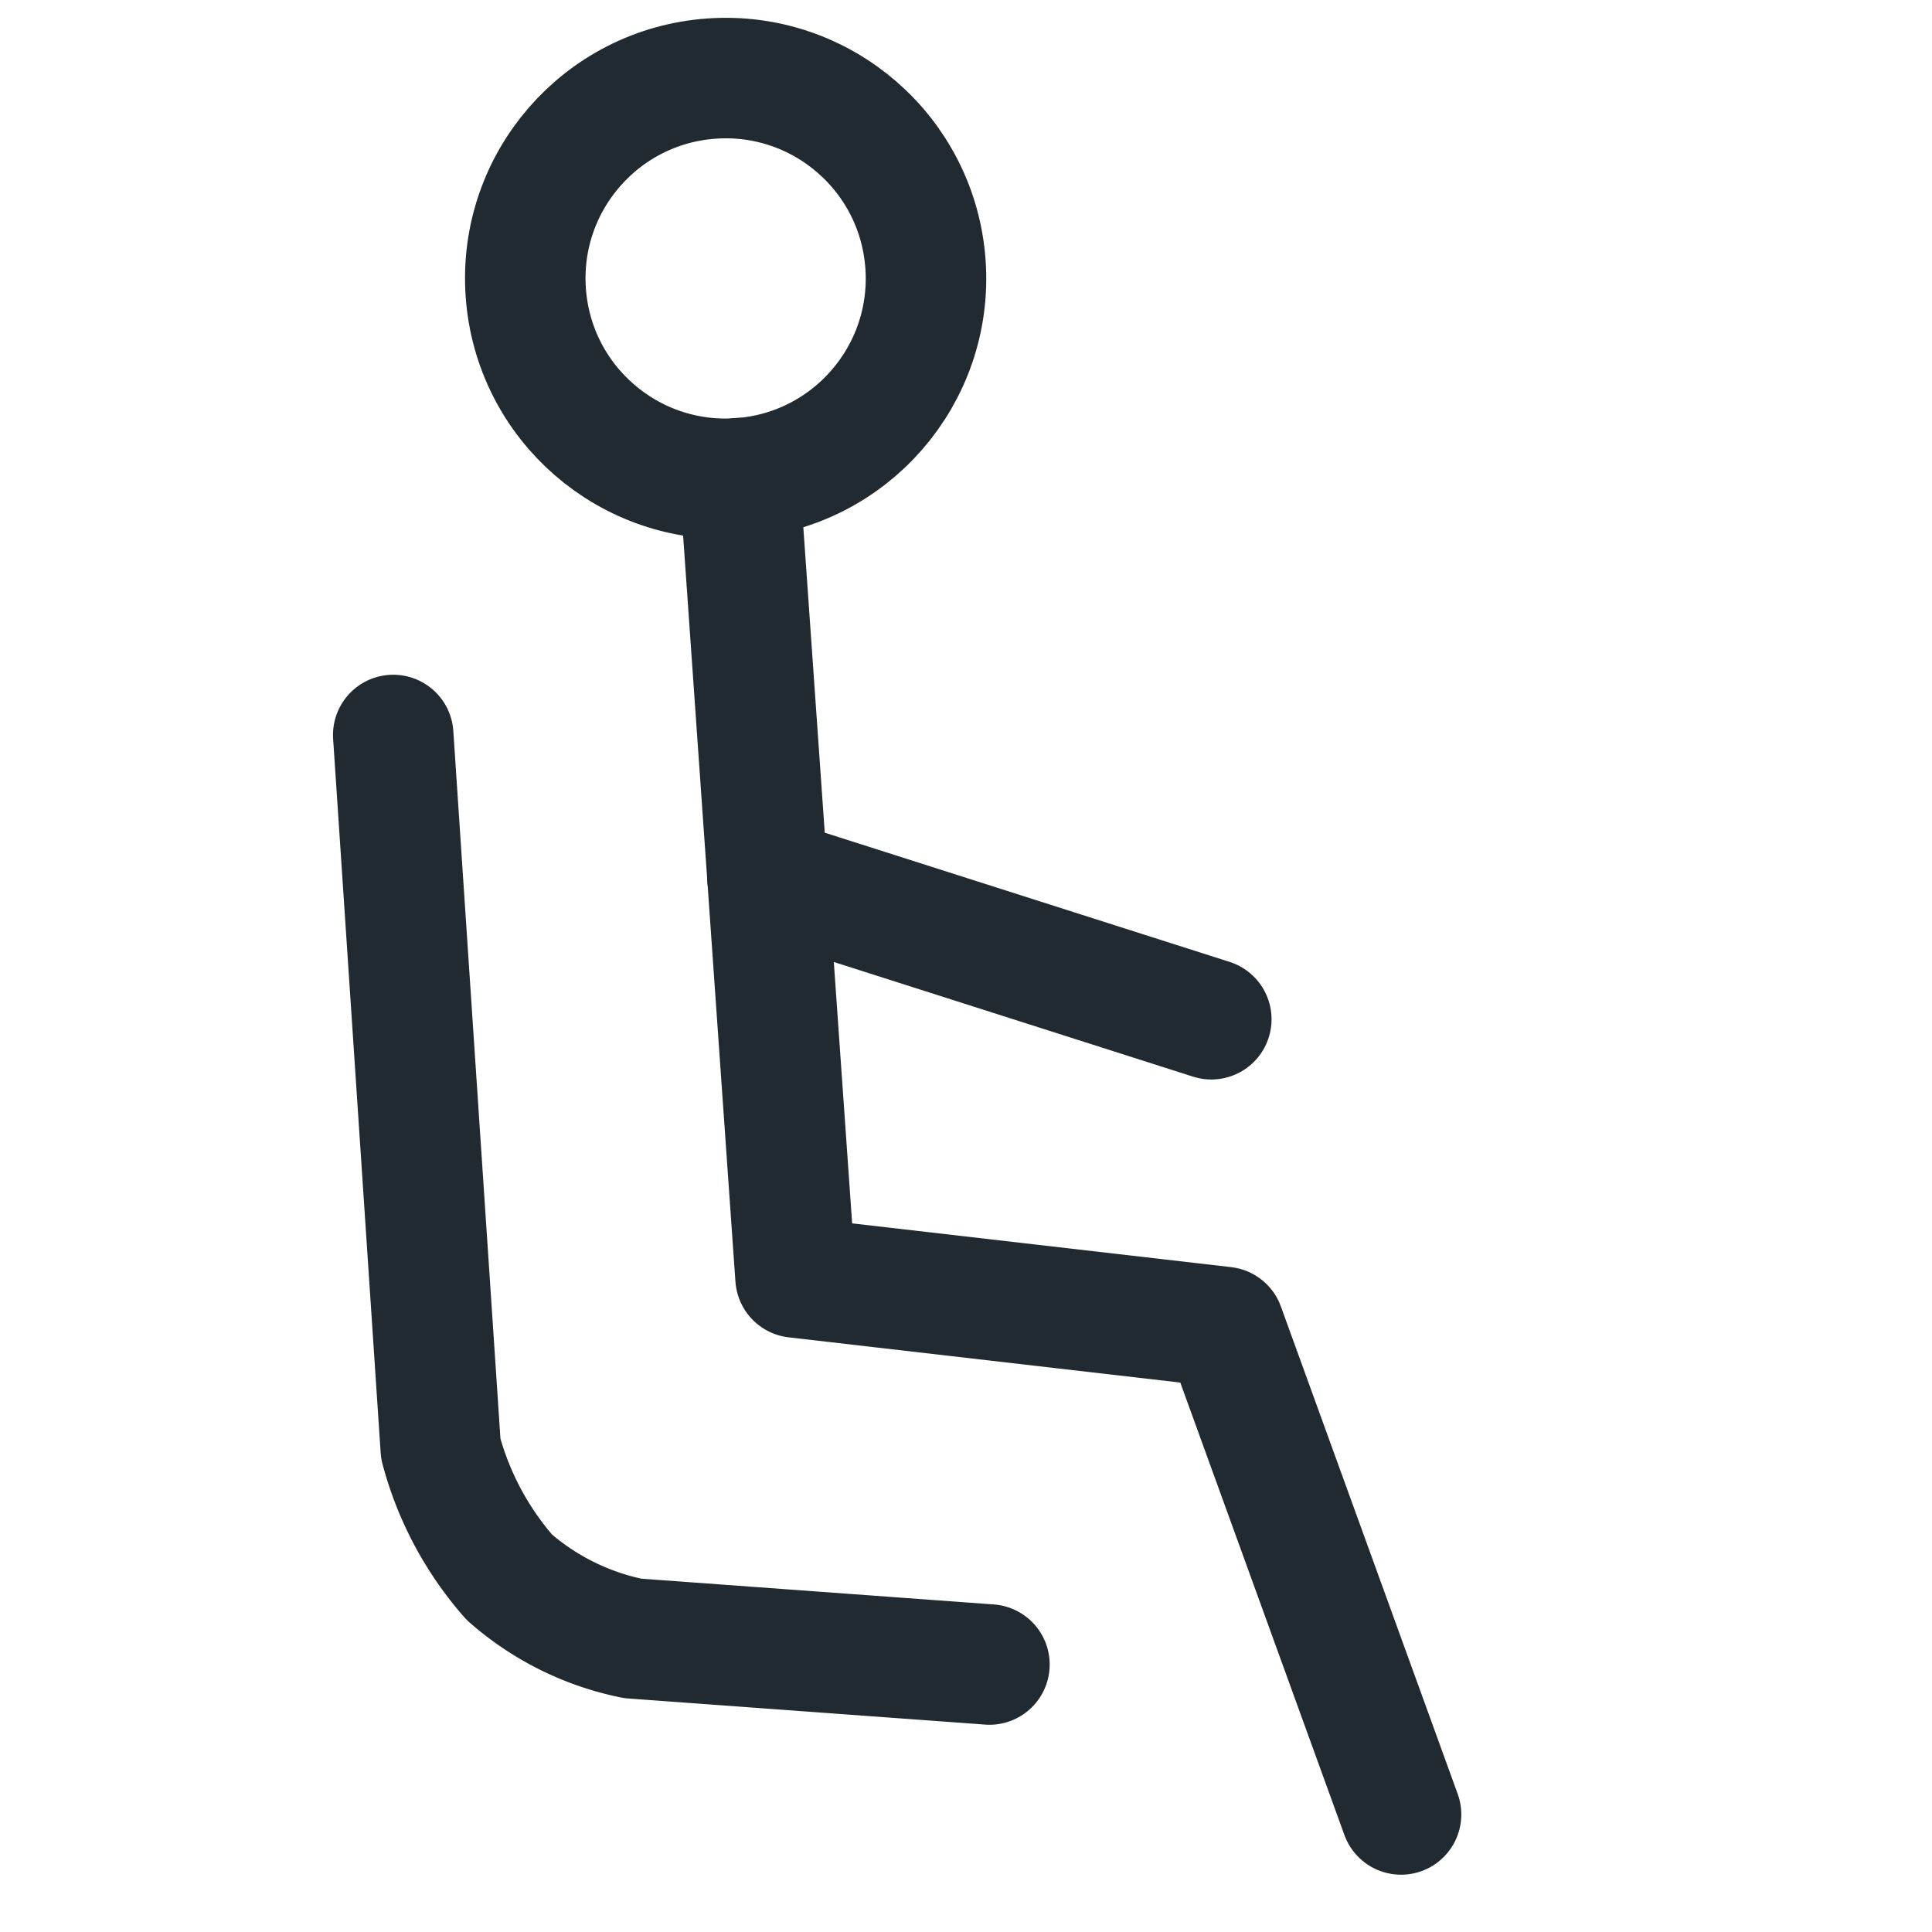
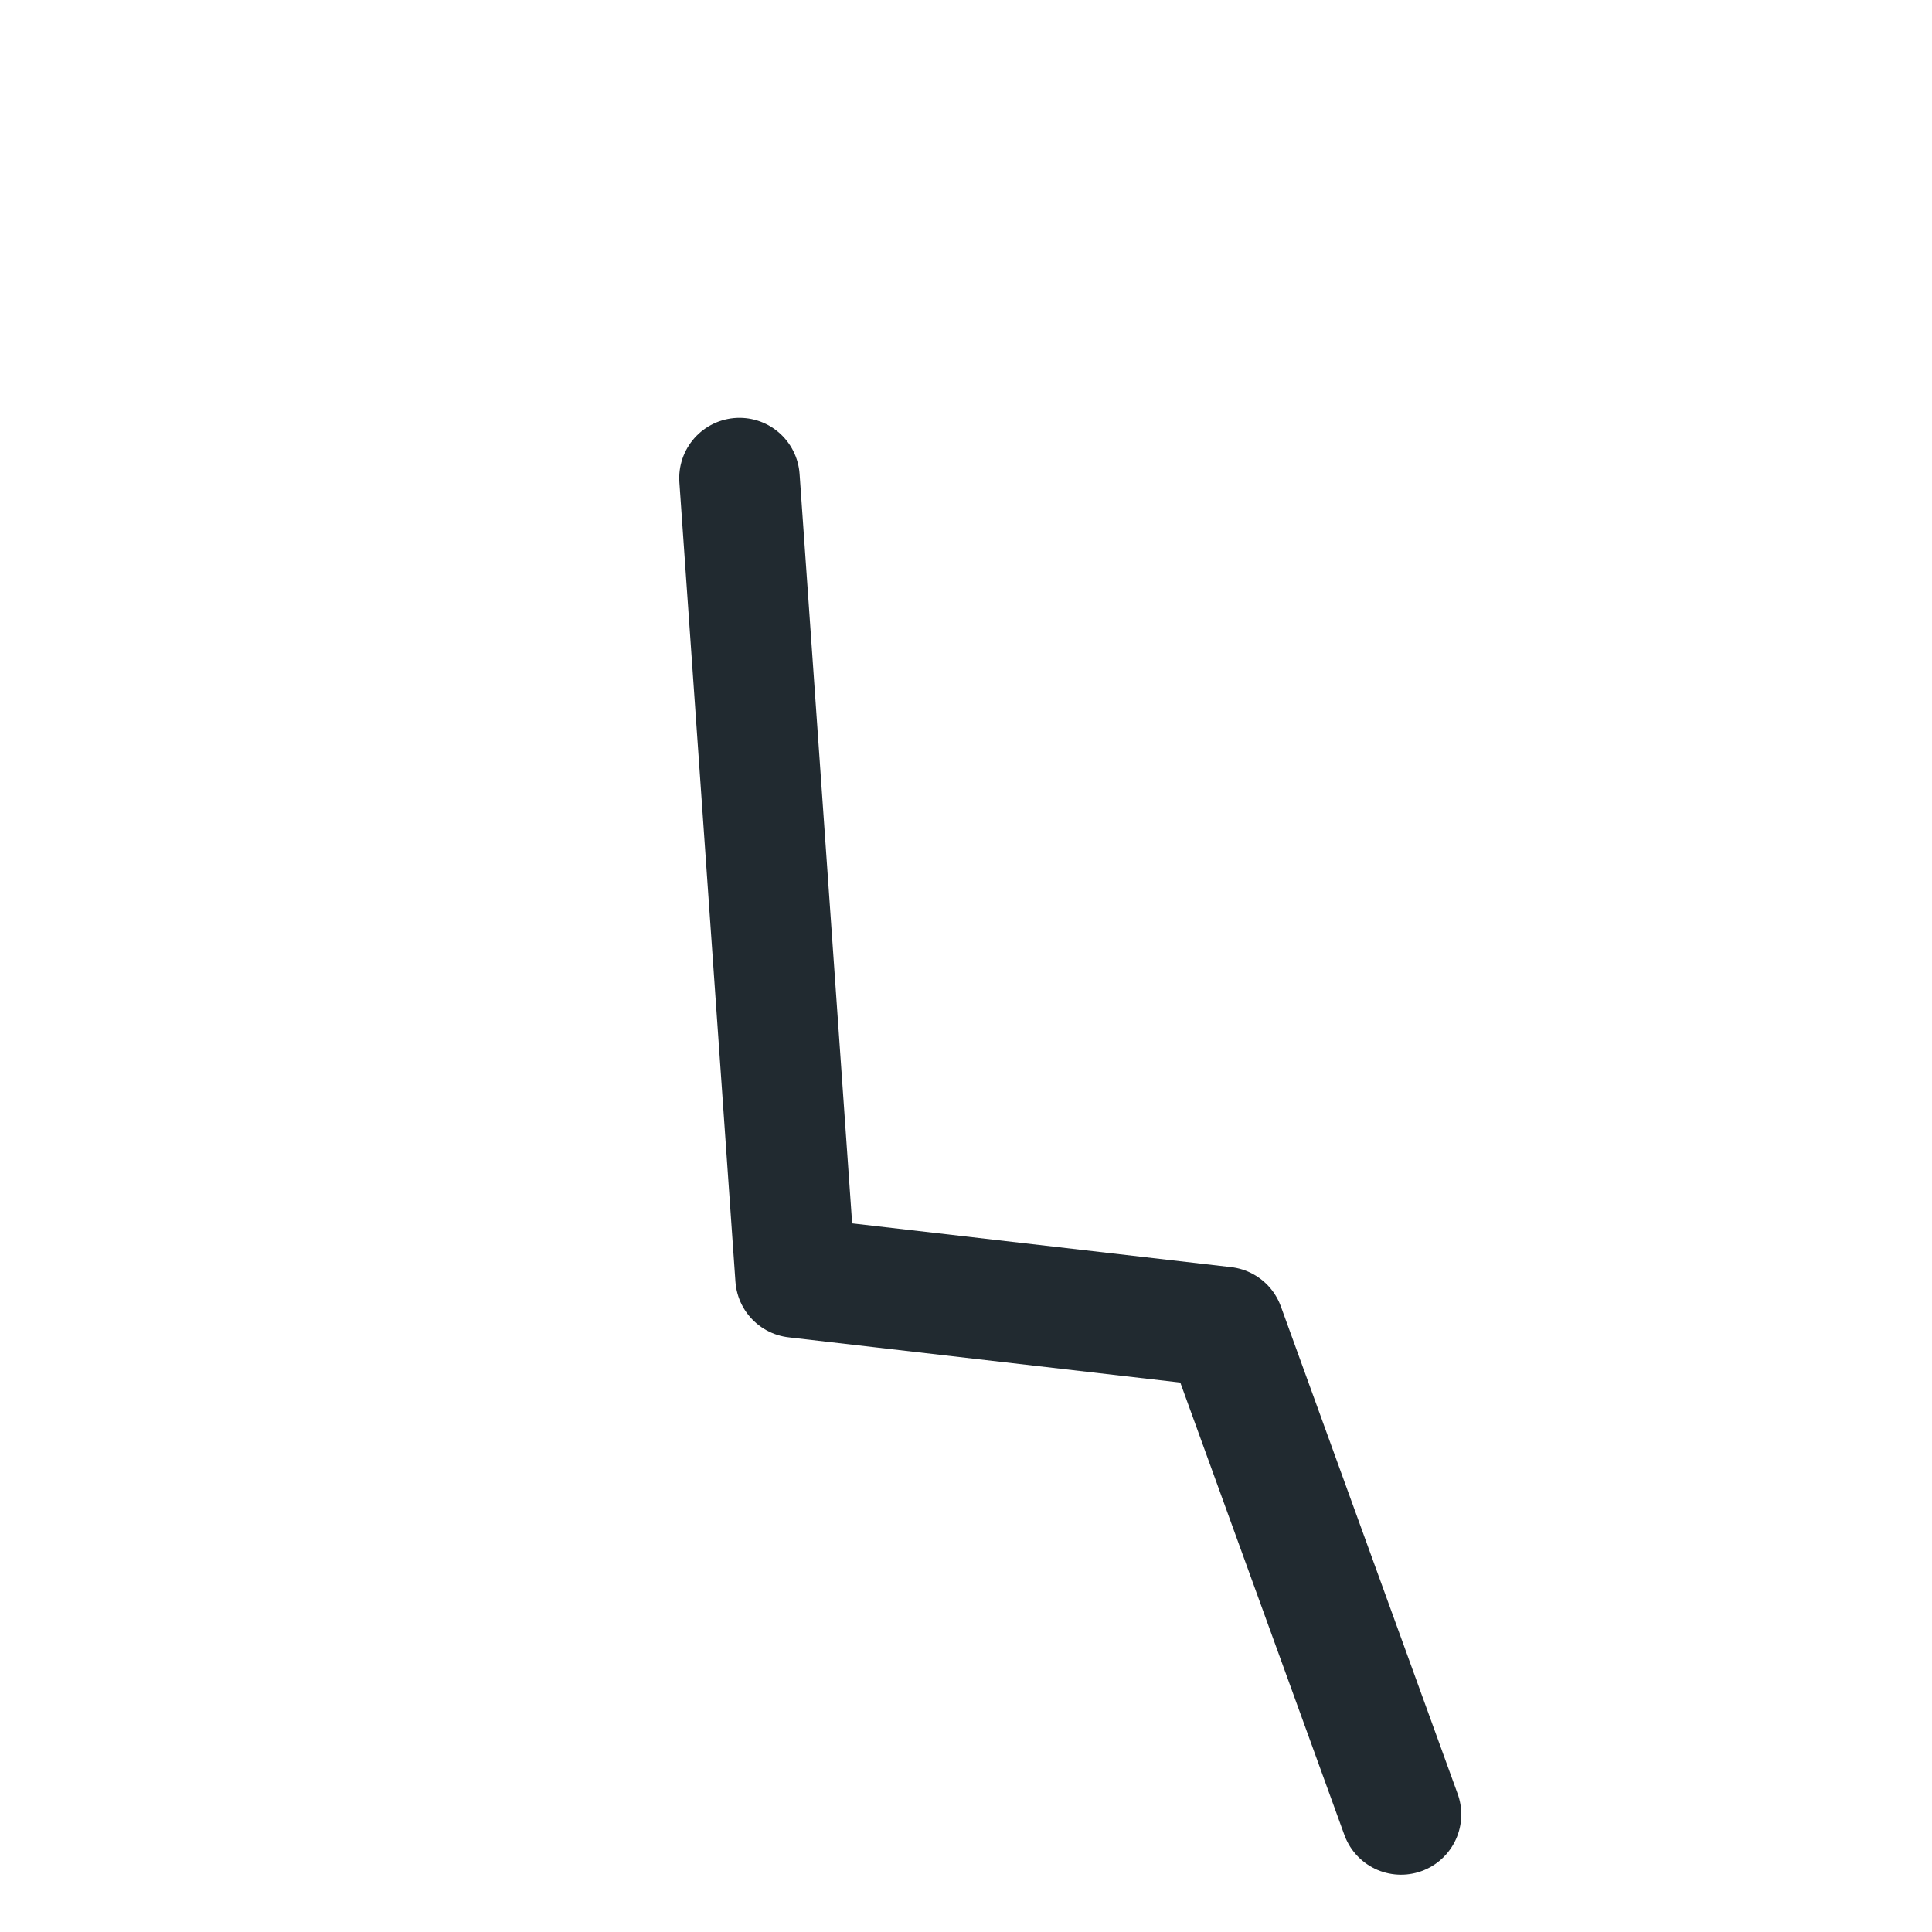
<svg xmlns="http://www.w3.org/2000/svg" width="18" height="18" viewBox="0 0 24 24.06">
-   <path d="M0,0H24V24H0Z" fill="none" />
-   <ellipse cx="2.494" cy="2.494" rx="2.494" ry="2.494" transform="matrix(0.998, -0.07, 0.07, 0.998, 6.343, 1.153)" fill="none" stroke="#212a30" stroke-linecap="round" stroke-linejoin="round" stroke-width="1.5" />
  <path d="M0,0V9.975l5.28.988L7.051,17.17" transform="matrix(0.998, -0.07, 0.07, 0.998, 9.179, 5.954)" fill="none" stroke="#212a30" stroke-linecap="round" stroke-linejoin="round" stroke-width="1.5" />
-   <line x2="5.662" y2="1.277" transform="matrix(0.996, 0.087, -0.087, 0.996, 9.527, 10.929)" fill="none" stroke="#212a30" stroke-linecap="round" stroke-linejoin="round" stroke-width="1.5" />
-   <path d="M.953-1.013l.592,8.889a3.971,3.971,0,0,0,.854,1.6,3.332,3.332,0,0,0,1.537.762l4.442.325" transform="translate(3.914 10.166)" fill="none" stroke="#212a30" stroke-linecap="round" stroke-linejoin="round" stroke-width="1.5" />
</svg>